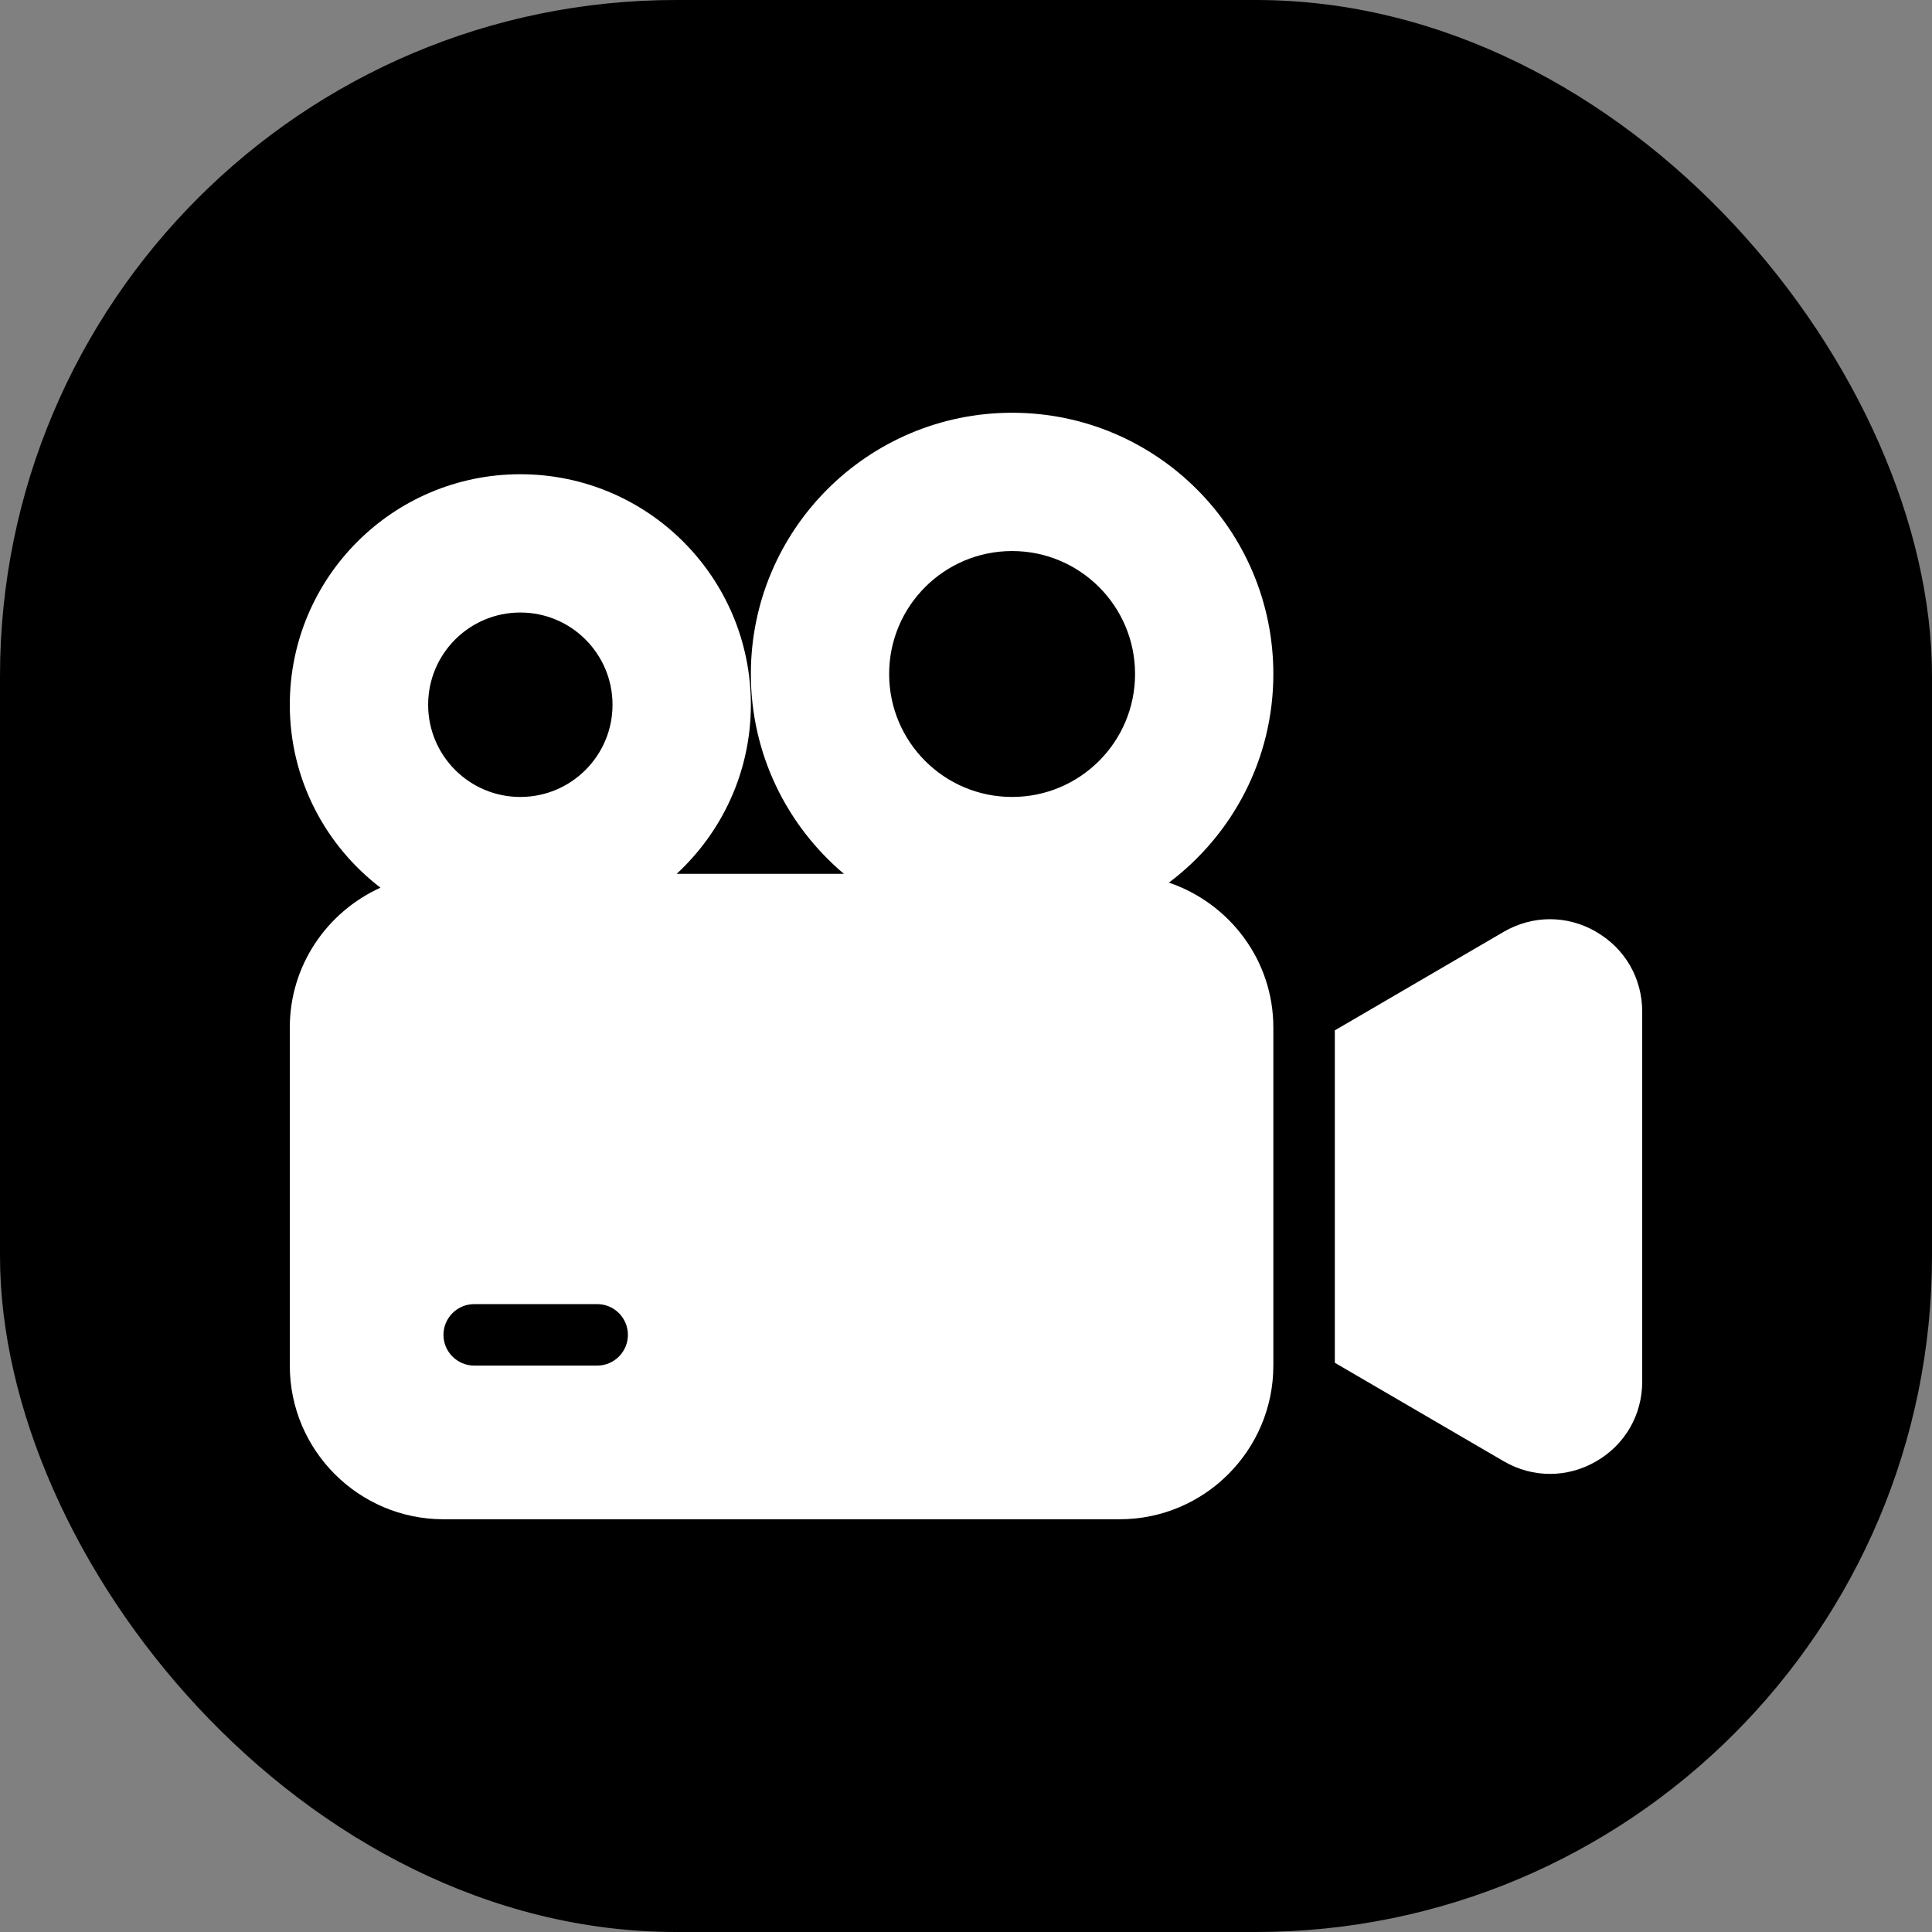
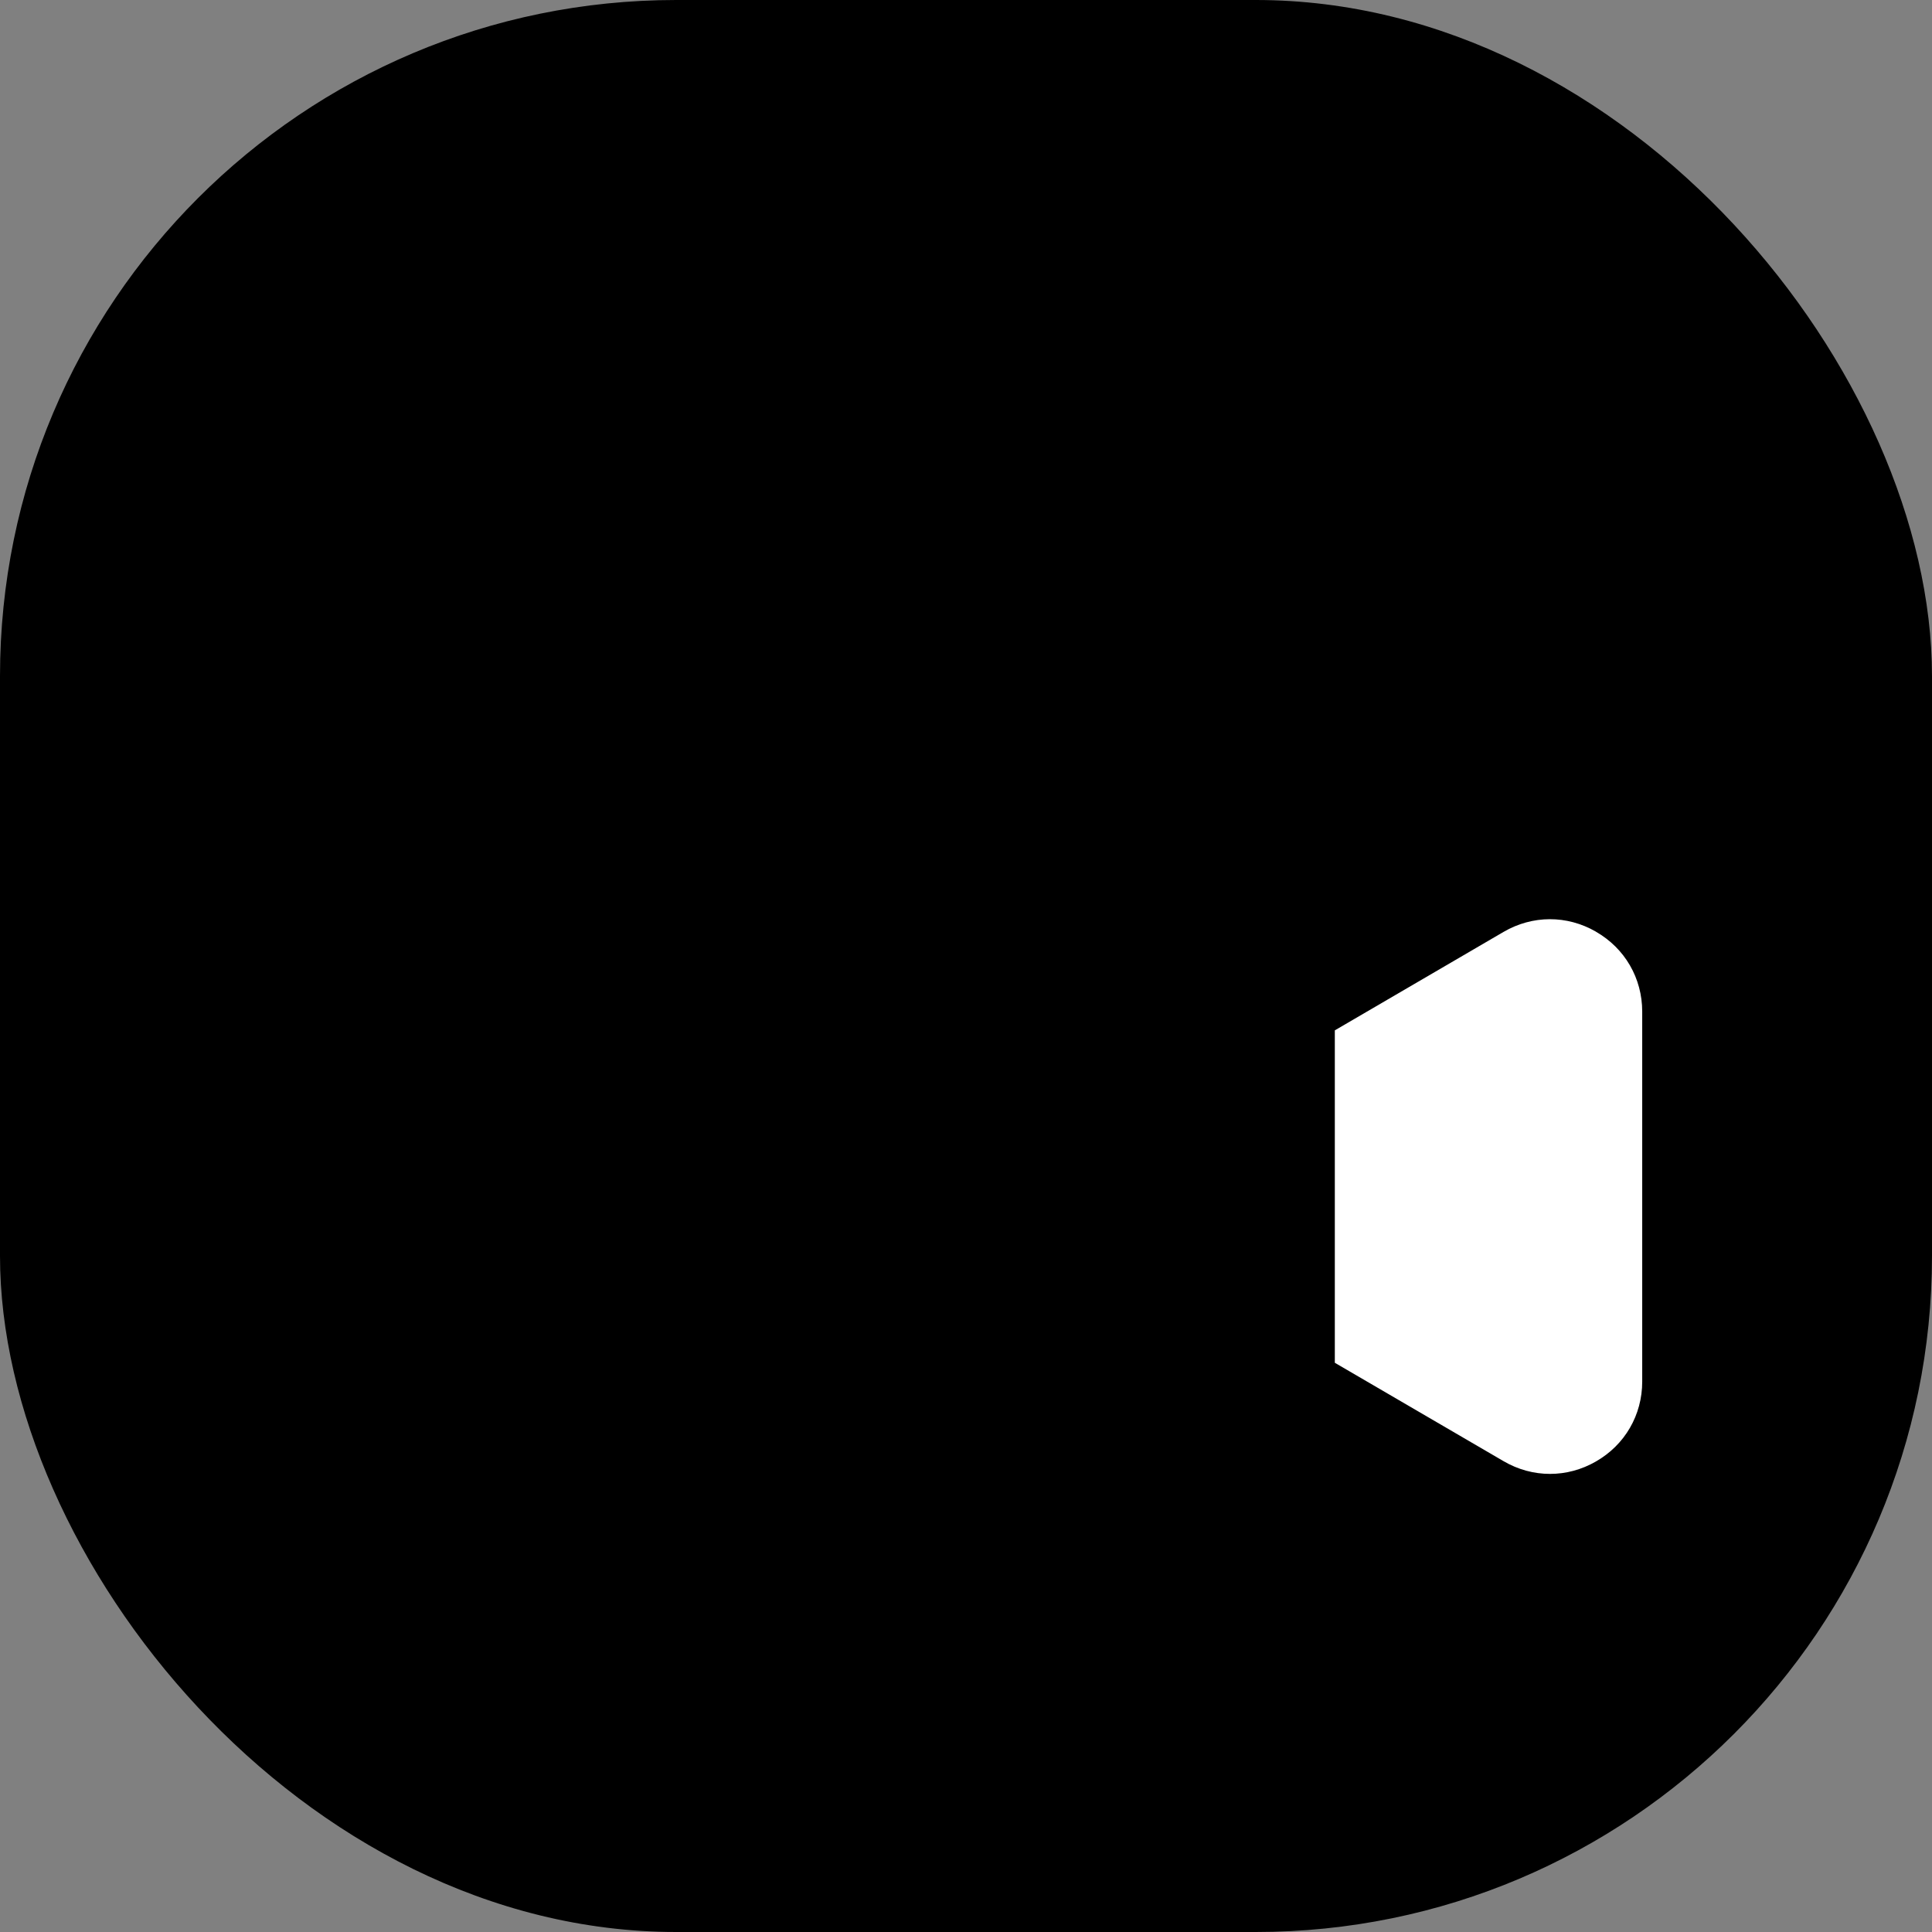
<svg xmlns="http://www.w3.org/2000/svg" version="1.1" width="1000" height="1000">
  <rect width="100%" height="100%" fill="#808080" stroke="none" />
  <g clip-path="url(#SvgjsClipPath1175)">
    <rect width="1000" height="1000" fill="#000000" />
    <g transform="matrix(29.167,0,0,29.167,150,150)">
      <svg version="1.1" width="24" height="24">
        <svg width="24" height="24" viewBox="0 0 24 24" fill="none">
          <path d="M23.178 11.39C22.664 11.094 22.052 11.096 21.539 11.395L18.545 13.142V19.041L21.539 20.787C21.797 20.938 22.08 21.013 22.364 21.013C22.643 21.013 22.923 20.94 23.178 20.793C23.693 20.498 24 19.968 24 19.375V12.81C24 12.217 23.693 11.686 23.178 11.391V11.39Z" fill="white" />
-           <path d="M15.601 10.52C16.725 9.674 17.454 8.333 17.454 6.818C17.454 4.258 15.379 2.182 12.818 2.182C10.258 2.182 8.182 4.258 8.182 6.818C8.182 8.241 8.824 9.513 9.833 10.364H6.866C7.673 9.616 8.182 8.551 8.182 7.364C8.182 5.104 6.35 3.273 4.091 3.273C1.832 3.273 0 5.104 0 7.364C0 8.688 0.632 9.862 1.609 10.61C0.663 11.039 0 11.987 0 13.091V19.091C0 20.595 1.223 21.818 2.727 21.818H14.727C16.231 21.818 17.454 20.595 17.454 19.091V13.091C17.454 11.894 16.675 10.887 15.601 10.52ZM2.455 7.364C2.455 6.46 3.187 5.727 4.091 5.727C4.995 5.727 5.727 6.46 5.727 7.364C5.727 8.267 4.995 9 4.091 9C3.187 9 2.455 8.267 2.455 7.364ZM5.455 19.091H3.273C2.972 19.091 2.727 18.846 2.727 18.546C2.727 18.244 2.972 18 3.273 18H5.455C5.756 18 6 18.244 6 18.546C6 18.846 5.756 19.091 5.455 19.091ZM12.818 9C11.613 9 10.636 8.023 10.636 6.818C10.636 5.613 11.613 4.636 12.818 4.636C14.023 4.636 15 5.613 15 6.818C15 8.023 14.023 9 12.818 9Z" fill="white" />
        </svg>
      </svg>
    </g>
  </g>
  <defs>
    <clipPath id="SvgjsClipPath1175">
      <rect width="1000" height="1000" x="0" y="0" rx="350" ry="350" />
    </clipPath>
  </defs>
</svg>